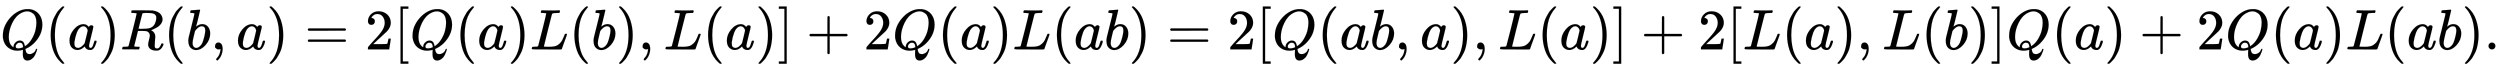
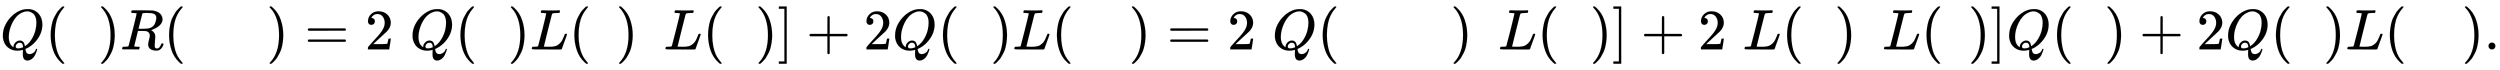
<svg xmlns="http://www.w3.org/2000/svg" xmlns:xlink="http://www.w3.org/1999/xlink" width="101.405ex" height="2.843ex" style="vertical-align: -0.838ex;" viewBox="0 -863.1 43660.3 1223.9" role="img" focusable="false" aria-labelledby="MathJax-SVG-1-Title">
  <title id="MathJax-SVG-1-Title">{\displaystyle \displaystyle {Q(a)R(b,a)=2[Q(a)L(b),L(a)]+2Q(a)L(ab)=2[Q(ab,a),L(a)]+2[L(a),L(b)]Q(a)+2Q(a)L(ab).}}</title>
  <defs aria-hidden="true">
    <path stroke-width="1" id="E1-MJMATHI-51" d="M399 -80Q399 -47 400 -30T402 -11V-7L387 -11Q341 -22 303 -22Q208 -22 138 35T51 201Q50 209 50 244Q50 346 98 438T227 601Q351 704 476 704Q514 704 524 703Q621 689 680 617T740 435Q740 255 592 107Q529 47 461 16L444 8V3Q444 2 449 -24T470 -66T516 -82Q551 -82 583 -60T625 -3Q631 11 638 11Q647 11 649 2Q649 -6 639 -34T611 -100T557 -165T481 -194Q399 -194 399 -87V-80ZM636 468Q636 523 621 564T580 625T530 655T477 665Q429 665 379 640Q277 591 215 464T153 216Q153 110 207 59Q231 38 236 38V46Q236 86 269 120T347 155Q372 155 390 144T417 114T429 82T435 55L448 64Q512 108 557 185T619 334T636 468ZM314 18Q362 18 404 39L403 49Q399 104 366 115Q354 117 347 117Q344 117 341 117T337 118Q317 118 296 98T274 52Q274 18 314 18Z" />
    <path stroke-width="1" id="E1-MJMAIN-28" d="M94 250Q94 319 104 381T127 488T164 576T202 643T244 695T277 729T302 750H315H319Q333 750 333 741Q333 738 316 720T275 667T226 581T184 443T167 250T184 58T225 -81T274 -167T316 -220T333 -241Q333 -250 318 -250H315H302L274 -226Q180 -141 137 -14T94 250Z" />
-     <path stroke-width="1" id="E1-MJMATHI-61" d="M33 157Q33 258 109 349T280 441Q331 441 370 392Q386 422 416 422Q429 422 439 414T449 394Q449 381 412 234T374 68Q374 43 381 35T402 26Q411 27 422 35Q443 55 463 131Q469 151 473 152Q475 153 483 153H487Q506 153 506 144Q506 138 501 117T481 63T449 13Q436 0 417 -8Q409 -10 393 -10Q359 -10 336 5T306 36L300 51Q299 52 296 50Q294 48 292 46Q233 -10 172 -10Q117 -10 75 30T33 157ZM351 328Q351 334 346 350T323 385T277 405Q242 405 210 374T160 293Q131 214 119 129Q119 126 119 118T118 106Q118 61 136 44T179 26Q217 26 254 59T298 110Q300 114 325 217T351 328Z" />
    <path stroke-width="1" id="E1-MJMAIN-29" d="M60 749L64 750Q69 750 74 750H86L114 726Q208 641 251 514T294 250Q294 182 284 119T261 12T224 -76T186 -143T145 -194T113 -227T90 -246Q87 -249 86 -250H74Q66 -250 63 -250T58 -247T55 -238Q56 -237 66 -225Q221 -64 221 250T66 725Q56 737 55 738Q55 746 60 749Z" />
    <path stroke-width="1" id="E1-MJMATHI-52" d="M230 637Q203 637 198 638T193 649Q193 676 204 682Q206 683 378 683Q550 682 564 680Q620 672 658 652T712 606T733 563T739 529Q739 484 710 445T643 385T576 351T538 338L545 333Q612 295 612 223Q612 212 607 162T602 80V71Q602 53 603 43T614 25T640 16Q668 16 686 38T712 85Q717 99 720 102T735 105Q755 105 755 93Q755 75 731 36Q693 -21 641 -21H632Q571 -21 531 4T487 82Q487 109 502 166T517 239Q517 290 474 313Q459 320 449 321T378 323H309L277 193Q244 61 244 59Q244 55 245 54T252 50T269 48T302 46H333Q339 38 339 37T336 19Q332 6 326 0H311Q275 2 180 2Q146 2 117 2T71 2T50 1Q33 1 33 10Q33 12 36 24Q41 43 46 45Q50 46 61 46H67Q94 46 127 49Q141 52 146 61Q149 65 218 339T287 628Q287 635 230 637ZM630 554Q630 586 609 608T523 636Q521 636 500 636T462 637H440Q393 637 386 627Q385 624 352 494T319 361Q319 360 388 360Q466 361 492 367Q556 377 592 426Q608 449 619 486T630 554Z" />
-     <path stroke-width="1" id="E1-MJMATHI-62" d="M73 647Q73 657 77 670T89 683Q90 683 161 688T234 694Q246 694 246 685T212 542Q204 508 195 472T180 418L176 399Q176 396 182 402Q231 442 283 442Q345 442 383 396T422 280Q422 169 343 79T173 -11Q123 -11 82 27T40 150V159Q40 180 48 217T97 414Q147 611 147 623T109 637Q104 637 101 637H96Q86 637 83 637T76 640T73 647ZM336 325V331Q336 405 275 405Q258 405 240 397T207 376T181 352T163 330L157 322L136 236Q114 150 114 114Q114 66 138 42Q154 26 178 26Q211 26 245 58Q270 81 285 114T318 219Q336 291 336 325Z" />
-     <path stroke-width="1" id="E1-MJMAIN-2C" d="M78 35T78 60T94 103T137 121Q165 121 187 96T210 8Q210 -27 201 -60T180 -117T154 -158T130 -185T117 -194Q113 -194 104 -185T95 -172Q95 -168 106 -156T131 -126T157 -76T173 -3V9L172 8Q170 7 167 6T161 3T152 1T140 0Q113 0 96 17Z" />
    <path stroke-width="1" id="E1-MJMAIN-3D" d="M56 347Q56 360 70 367H707Q722 359 722 347Q722 336 708 328L390 327H72Q56 332 56 347ZM56 153Q56 168 72 173H708Q722 163 722 153Q722 140 707 133H70Q56 140 56 153Z" />
    <path stroke-width="1" id="E1-MJMAIN-32" d="M109 429Q82 429 66 447T50 491Q50 562 103 614T235 666Q326 666 387 610T449 465Q449 422 429 383T381 315T301 241Q265 210 201 149L142 93L218 92Q375 92 385 97Q392 99 409 186V189H449V186Q448 183 436 95T421 3V0H50V19V31Q50 38 56 46T86 81Q115 113 136 137Q145 147 170 174T204 211T233 244T261 278T284 308T305 340T320 369T333 401T340 431T343 464Q343 527 309 573T212 619Q179 619 154 602T119 569T109 550Q109 549 114 549Q132 549 151 535T170 489Q170 464 154 447T109 429Z" />
-     <path stroke-width="1" id="E1-MJMAIN-5B" d="M118 -250V750H255V710H158V-210H255V-250H118Z" />
    <path stroke-width="1" id="E1-MJMATHI-4C" d="M228 637Q194 637 192 641Q191 643 191 649Q191 673 202 682Q204 683 217 683Q271 680 344 680Q485 680 506 683H518Q524 677 524 674T522 656Q517 641 513 637H475Q406 636 394 628Q387 624 380 600T313 336Q297 271 279 198T252 88L243 52Q243 48 252 48T311 46H328Q360 46 379 47T428 54T478 72T522 106T564 161Q580 191 594 228T611 270Q616 273 628 273H641Q647 264 647 262T627 203T583 83T557 9Q555 4 553 3T537 0T494 -1Q483 -1 418 -1T294 0H116Q32 0 32 10Q32 17 34 24Q39 43 44 45Q48 46 59 46H65Q92 46 125 49Q139 52 144 61Q147 65 216 339T285 628Q285 635 228 637Z" />
    <path stroke-width="1" id="E1-MJMAIN-5D" d="M22 710V750H159V-250H22V-210H119V710H22Z" />
    <path stroke-width="1" id="E1-MJMAIN-2B" d="M56 237T56 250T70 270H369V420L370 570Q380 583 389 583Q402 583 409 568V270H707Q722 262 722 250T707 230H409V-68Q401 -82 391 -82H389H387Q375 -82 369 -68V230H70Q56 237 56 250Z" />
    <path stroke-width="1" id="E1-MJMAIN-2E" d="M78 60Q78 84 95 102T138 120Q162 120 180 104T199 61Q199 36 182 18T139 0T96 17T78 60Z" />
  </defs>
  <g stroke="currentColor" fill="currentColor" stroke-width="0" transform="matrix(1 0 0 -1 0 0)" aria-hidden="true">
    <use xlink:href="#E1-MJMATHI-51" x="0" y="0" />
    <use xlink:href="#E1-MJMAIN-28" x="791" y="0" />
    <use xlink:href="#E1-MJMATHI-61" x="1181" y="0" />
    <use xlink:href="#E1-MJMAIN-29" x="1710" y="0" />
    <use xlink:href="#E1-MJMATHI-52" x="2100" y="0" />
    <use xlink:href="#E1-MJMAIN-28" x="2859" y="0" />
    <use xlink:href="#E1-MJMATHI-62" x="3249" y="0" />
    <use xlink:href="#E1-MJMAIN-2C" x="3678" y="0" />
    <use xlink:href="#E1-MJMATHI-61" x="4123" y="0" />
    <use xlink:href="#E1-MJMAIN-29" x="4653" y="0" />
    <use xlink:href="#E1-MJMAIN-3D" x="5320" y="0" />
    <use xlink:href="#E1-MJMAIN-32" x="6376" y="0" />
    <use xlink:href="#E1-MJMAIN-5B" x="6877" y="0" />
    <use xlink:href="#E1-MJMATHI-51" x="7155" y="0" />
    <use xlink:href="#E1-MJMAIN-28" x="7947" y="0" />
    <use xlink:href="#E1-MJMATHI-61" x="8336" y="0" />
    <use xlink:href="#E1-MJMAIN-29" x="8866" y="0" />
    <use xlink:href="#E1-MJMATHI-4C" x="9255" y="0" />
    <use xlink:href="#E1-MJMAIN-28" x="9937" y="0" />
    <use xlink:href="#E1-MJMATHI-62" x="10326" y="0" />
    <use xlink:href="#E1-MJMAIN-29" x="10756" y="0" />
    <use xlink:href="#E1-MJMAIN-2C" x="11145" y="0" />
    <use xlink:href="#E1-MJMATHI-4C" x="11590" y="0" />
    <use xlink:href="#E1-MJMAIN-28" x="12272" y="0" />
    <use xlink:href="#E1-MJMATHI-61" x="12661" y="0" />
    <use xlink:href="#E1-MJMAIN-29" x="13191" y="0" />
    <use xlink:href="#E1-MJMAIN-5D" x="13580" y="0" />
    <use xlink:href="#E1-MJMAIN-2B" x="14081" y="0" />
    <use xlink:href="#E1-MJMAIN-32" x="15082" y="0" />
    <use xlink:href="#E1-MJMATHI-51" x="15582" y="0" />
    <use xlink:href="#E1-MJMAIN-28" x="16374" y="0" />
    <use xlink:href="#E1-MJMATHI-61" x="16763" y="0" />
    <use xlink:href="#E1-MJMAIN-29" x="17293" y="0" />
    <use xlink:href="#E1-MJMATHI-4C" x="17682" y="0" />
    <use xlink:href="#E1-MJMAIN-28" x="18364" y="0" />
    <use xlink:href="#E1-MJMATHI-61" x="18753" y="0" />
    <use xlink:href="#E1-MJMATHI-62" x="19283" y="0" />
    <use xlink:href="#E1-MJMAIN-29" x="19712" y="0" />
    <use xlink:href="#E1-MJMAIN-3D" x="20380" y="0" />
    <use xlink:href="#E1-MJMAIN-32" x="21436" y="0" />
    <use xlink:href="#E1-MJMAIN-5B" x="21936" y="0" />
    <use xlink:href="#E1-MJMATHI-51" x="22215" y="0" />
    <use xlink:href="#E1-MJMAIN-28" x="23006" y="0" />
    <use xlink:href="#E1-MJMATHI-61" x="23396" y="0" />
    <use xlink:href="#E1-MJMATHI-62" x="23925" y="0" />
    <use xlink:href="#E1-MJMAIN-2C" x="24355" y="0" />
    <use xlink:href="#E1-MJMATHI-61" x="24800" y="0" />
    <use xlink:href="#E1-MJMAIN-29" x="25330" y="0" />
    <use xlink:href="#E1-MJMAIN-2C" x="25719" y="0" />
    <use xlink:href="#E1-MJMATHI-4C" x="26164" y="0" />
    <use xlink:href="#E1-MJMAIN-28" x="26846" y="0" />
    <use xlink:href="#E1-MJMATHI-61" x="27235" y="0" />
    <use xlink:href="#E1-MJMAIN-29" x="27765" y="0" />
    <use xlink:href="#E1-MJMAIN-5D" x="28154" y="0" />
    <use xlink:href="#E1-MJMAIN-2B" x="28655" y="0" />
    <use xlink:href="#E1-MJMAIN-32" x="29656" y="0" />
    <use xlink:href="#E1-MJMAIN-5B" x="30156" y="0" />
    <use xlink:href="#E1-MJMATHI-4C" x="30435" y="0" />
    <use xlink:href="#E1-MJMAIN-28" x="31116" y="0" />
    <use xlink:href="#E1-MJMATHI-61" x="31506" y="0" />
    <use xlink:href="#E1-MJMAIN-29" x="32035" y="0" />
    <use xlink:href="#E1-MJMAIN-2C" x="32425" y="0" />
    <use xlink:href="#E1-MJMATHI-4C" x="32870" y="0" />
    <use xlink:href="#E1-MJMAIN-28" x="33551" y="0" />
    <use xlink:href="#E1-MJMATHI-62" x="33941" y="0" />
    <use xlink:href="#E1-MJMAIN-29" x="34370" y="0" />
    <use xlink:href="#E1-MJMAIN-5D" x="34760" y="0" />
    <use xlink:href="#E1-MJMATHI-51" x="35038" y="0" />
    <use xlink:href="#E1-MJMAIN-28" x="35830" y="0" />
    <use xlink:href="#E1-MJMATHI-61" x="36219" y="0" />
    <use xlink:href="#E1-MJMAIN-29" x="36749" y="0" />
    <use xlink:href="#E1-MJMAIN-2B" x="37361" y="0" />
    <use xlink:href="#E1-MJMAIN-32" x="38361" y="0" />
    <use xlink:href="#E1-MJMATHI-51" x="38862" y="0" />
    <use xlink:href="#E1-MJMAIN-28" x="39653" y="0" />
    <use xlink:href="#E1-MJMATHI-61" x="40043" y="0" />
    <use xlink:href="#E1-MJMAIN-29" x="40572" y="0" />
    <use xlink:href="#E1-MJMATHI-4C" x="40962" y="0" />
    <use xlink:href="#E1-MJMAIN-28" x="41643" y="0" />
    <use xlink:href="#E1-MJMATHI-61" x="42033" y="0" />
    <use xlink:href="#E1-MJMATHI-62" x="42562" y="0" />
    <use xlink:href="#E1-MJMAIN-29" x="42992" y="0" />
    <use xlink:href="#E1-MJMAIN-2E" x="43381" y="0" />
  </g>
</svg>